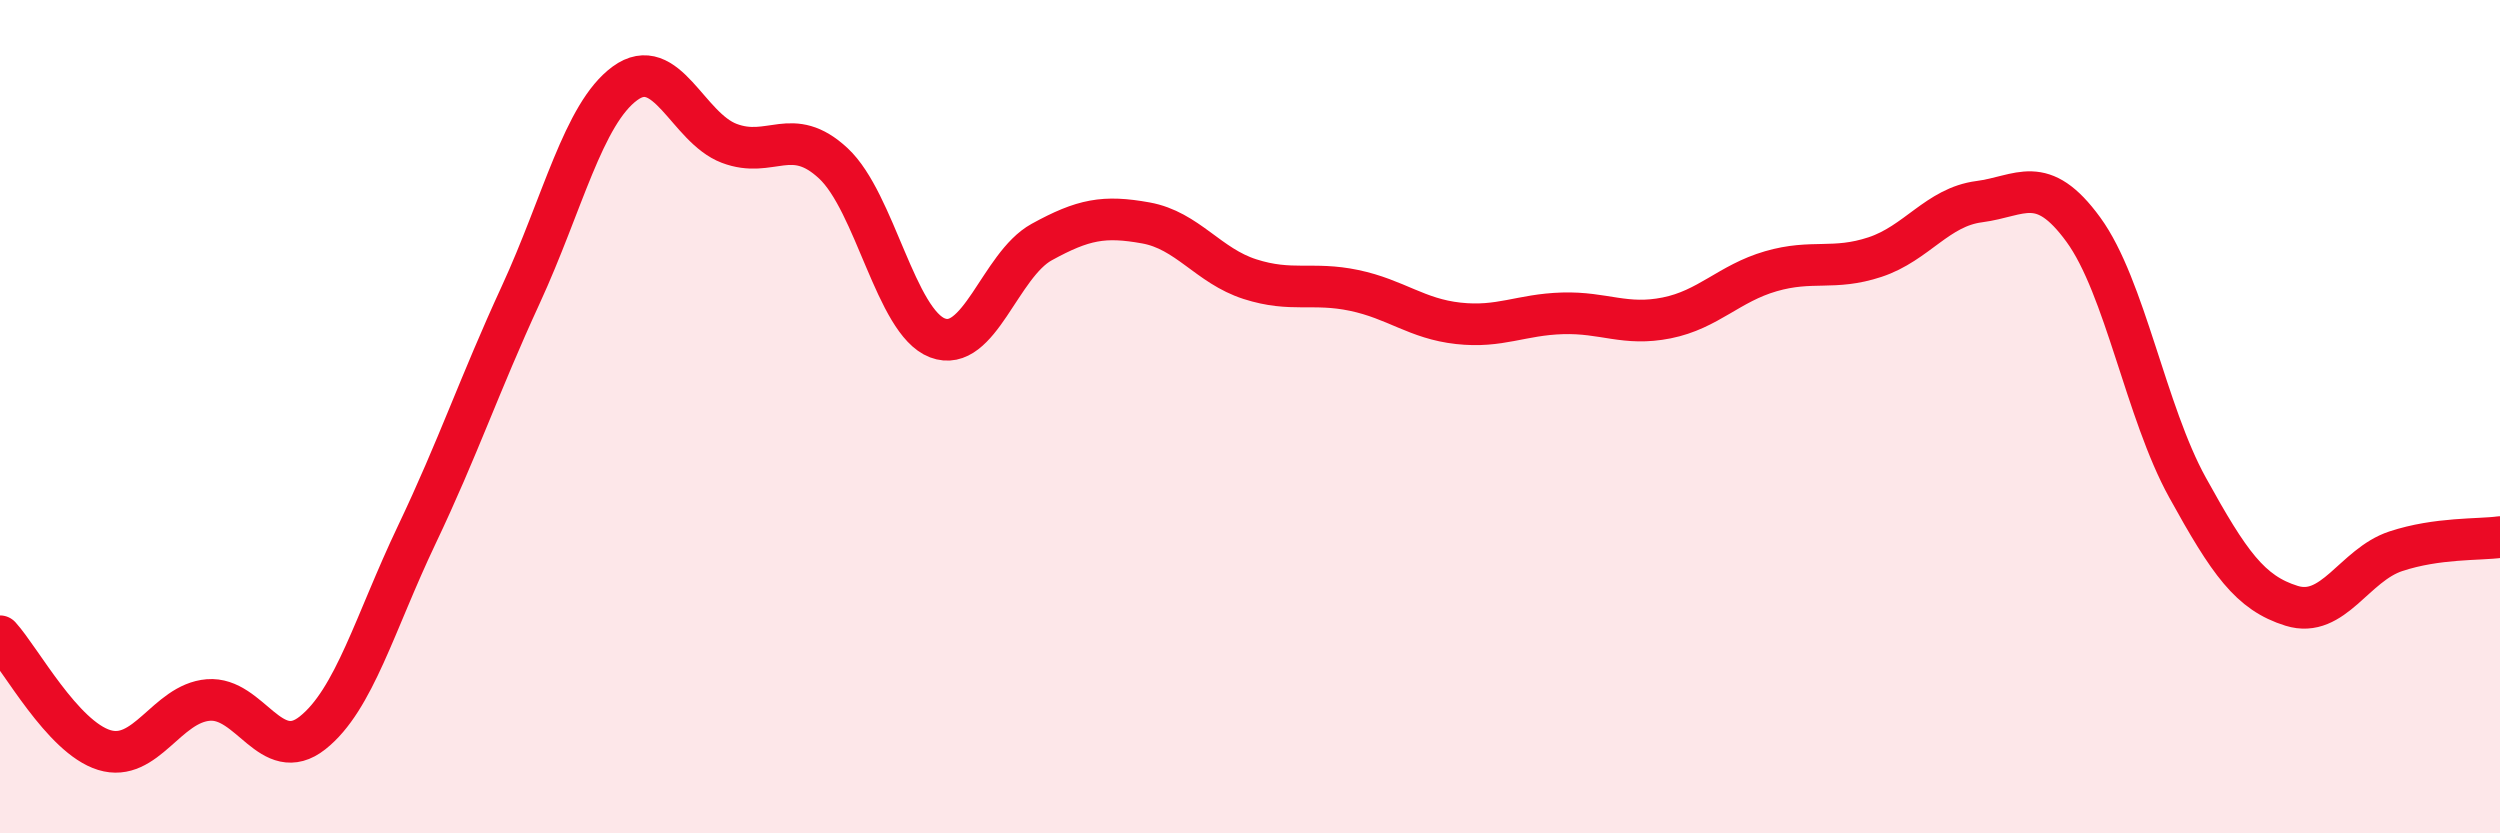
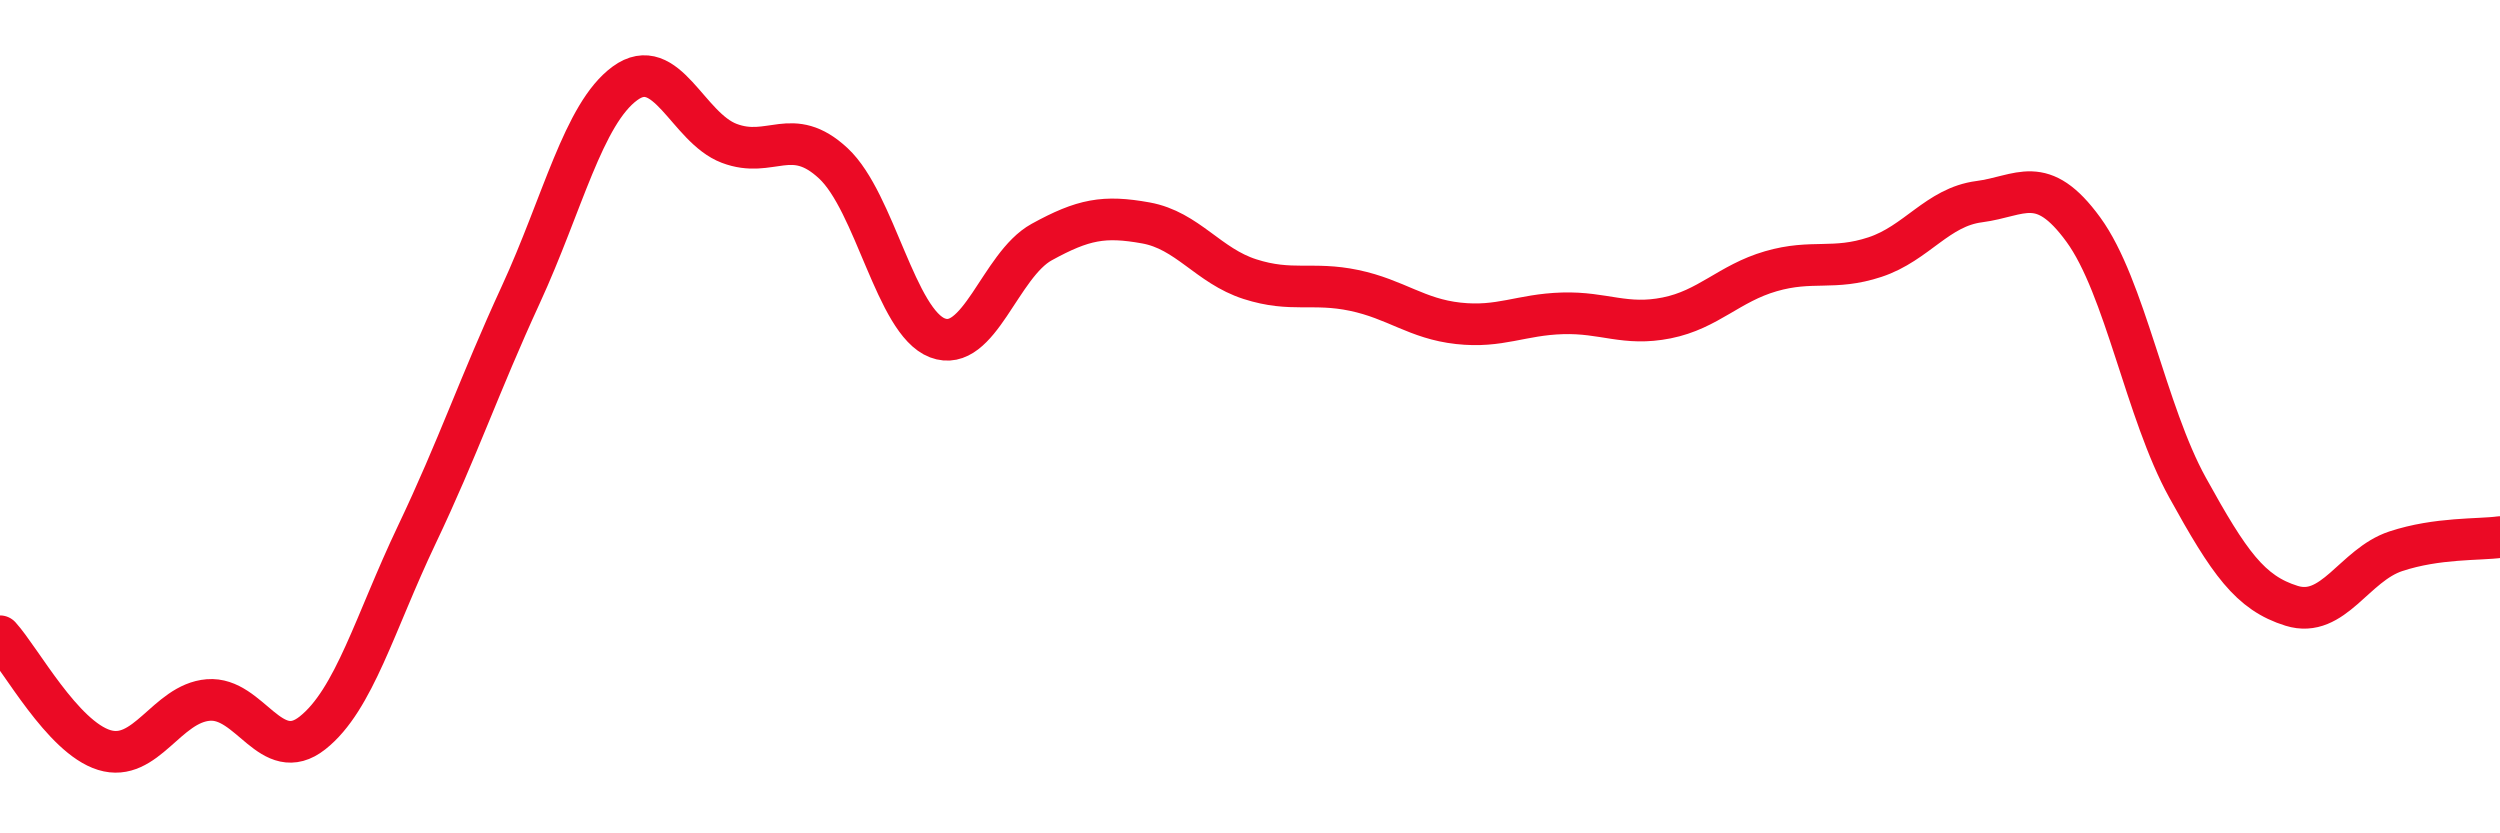
<svg xmlns="http://www.w3.org/2000/svg" width="60" height="20" viewBox="0 0 60 20">
-   <path d="M 0,15.27 C 0.5,15.82 1.5,17.69 2.5,18 C 3.5,18.31 4,16.88 5,16.8 C 6,16.72 6.5,18.38 7.5,17.59 C 8.5,16.8 9,14.94 10,12.84 C 11,10.74 11.5,9.24 12.5,7.07 C 13.5,4.9 14,2.73 15,2 C 16,1.27 16.5,3.06 17.5,3.44 C 18.5,3.82 19,2.99 20,3.92 C 21,4.85 21.5,7.73 22.5,8.11 C 23.5,8.49 24,6.36 25,5.81 C 26,5.26 26.5,5.17 27.5,5.35 C 28.5,5.53 29,6.38 30,6.7 C 31,7.02 31.5,6.76 32.5,6.97 C 33.5,7.18 34,7.65 35,7.76 C 36,7.87 36.5,7.55 37.5,7.52 C 38.5,7.49 39,7.83 40,7.63 C 41,7.43 41.5,6.8 42.5,6.51 C 43.5,6.22 44,6.5 45,6.17 C 46,5.84 46.5,4.97 47.5,4.84 C 48.5,4.71 49,4.14 50,5.51 C 51,6.88 51.5,9.89 52.5,11.7 C 53.5,13.51 54,14.23 55,14.54 C 56,14.85 56.5,13.56 57.5,13.23 C 58.5,12.9 59.5,12.96 60,12.89L60 20L0 20Z" fill="#EB0A25" opacity="0.1" stroke-linecap="round" stroke-linejoin="round" />
  <path d="M 0,15.27 C 0.5,15.82 1.5,17.69 2.5,18 C 3.5,18.31 4,16.88 5,16.8 C 6,16.72 6.5,18.38 7.5,17.59 C 8.5,16.8 9,14.94 10,12.84 C 11,10.74 11.5,9.24 12.5,7.07 C 13.5,4.9 14,2.73 15,2 C 16,1.27 16.5,3.06 17.5,3.44 C 18.5,3.82 19,2.99 20,3.92 C 21,4.85 21.5,7.73 22.5,8.11 C 23.5,8.49 24,6.36 25,5.81 C 26,5.26 26.5,5.17 27.5,5.35 C 28.5,5.53 29,6.38 30,6.7 C 31,7.02 31.5,6.76 32.5,6.97 C 33.5,7.18 34,7.65 35,7.76 C 36,7.87 36.5,7.55 37.5,7.52 C 38.5,7.49 39,7.83 40,7.63 C 41,7.43 41.5,6.8 42.5,6.51 C 43.5,6.22 44,6.5 45,6.17 C 46,5.84 46.5,4.97 47.5,4.84 C 48.5,4.71 49,4.14 50,5.51 C 51,6.88 51.5,9.89 52.5,11.7 C 53.5,13.51 54,14.23 55,14.54 C 56,14.85 56.5,13.56 57.5,13.23 C 58.5,12.9 59.5,12.96 60,12.89" stroke="#EB0A25" stroke-width="1" fill="none" stroke-linecap="round" stroke-linejoin="round" />
</svg>